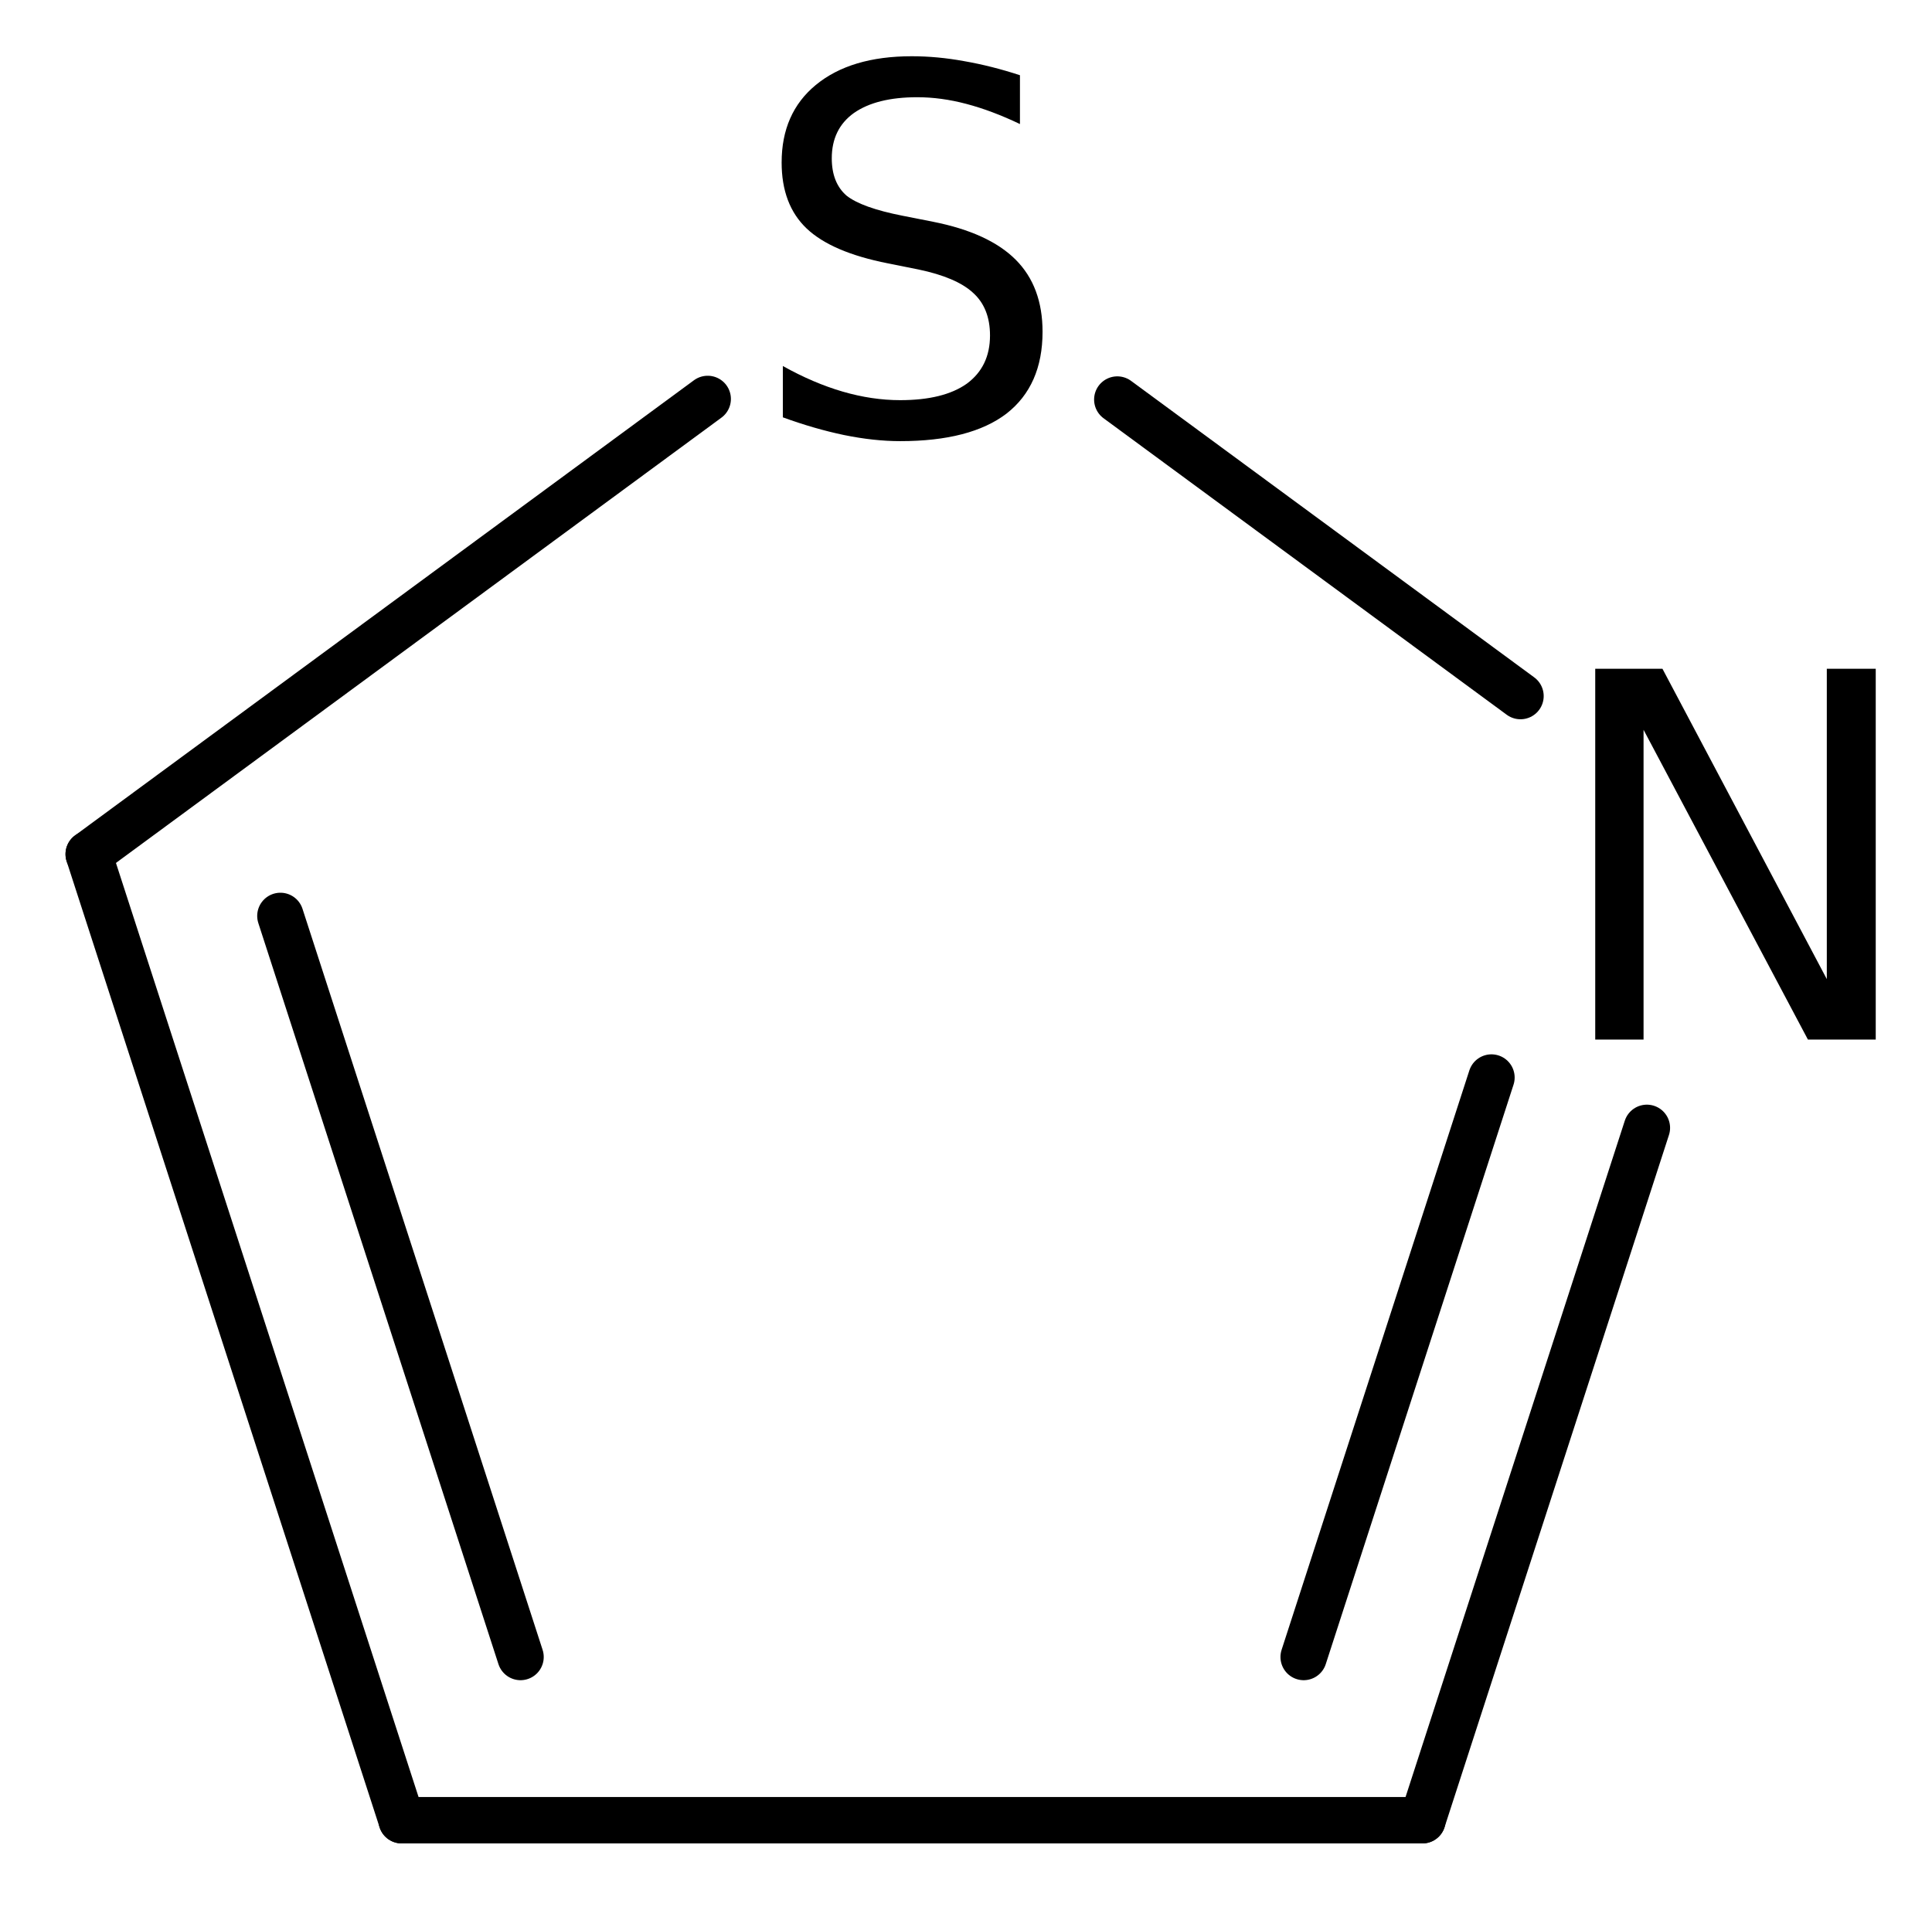
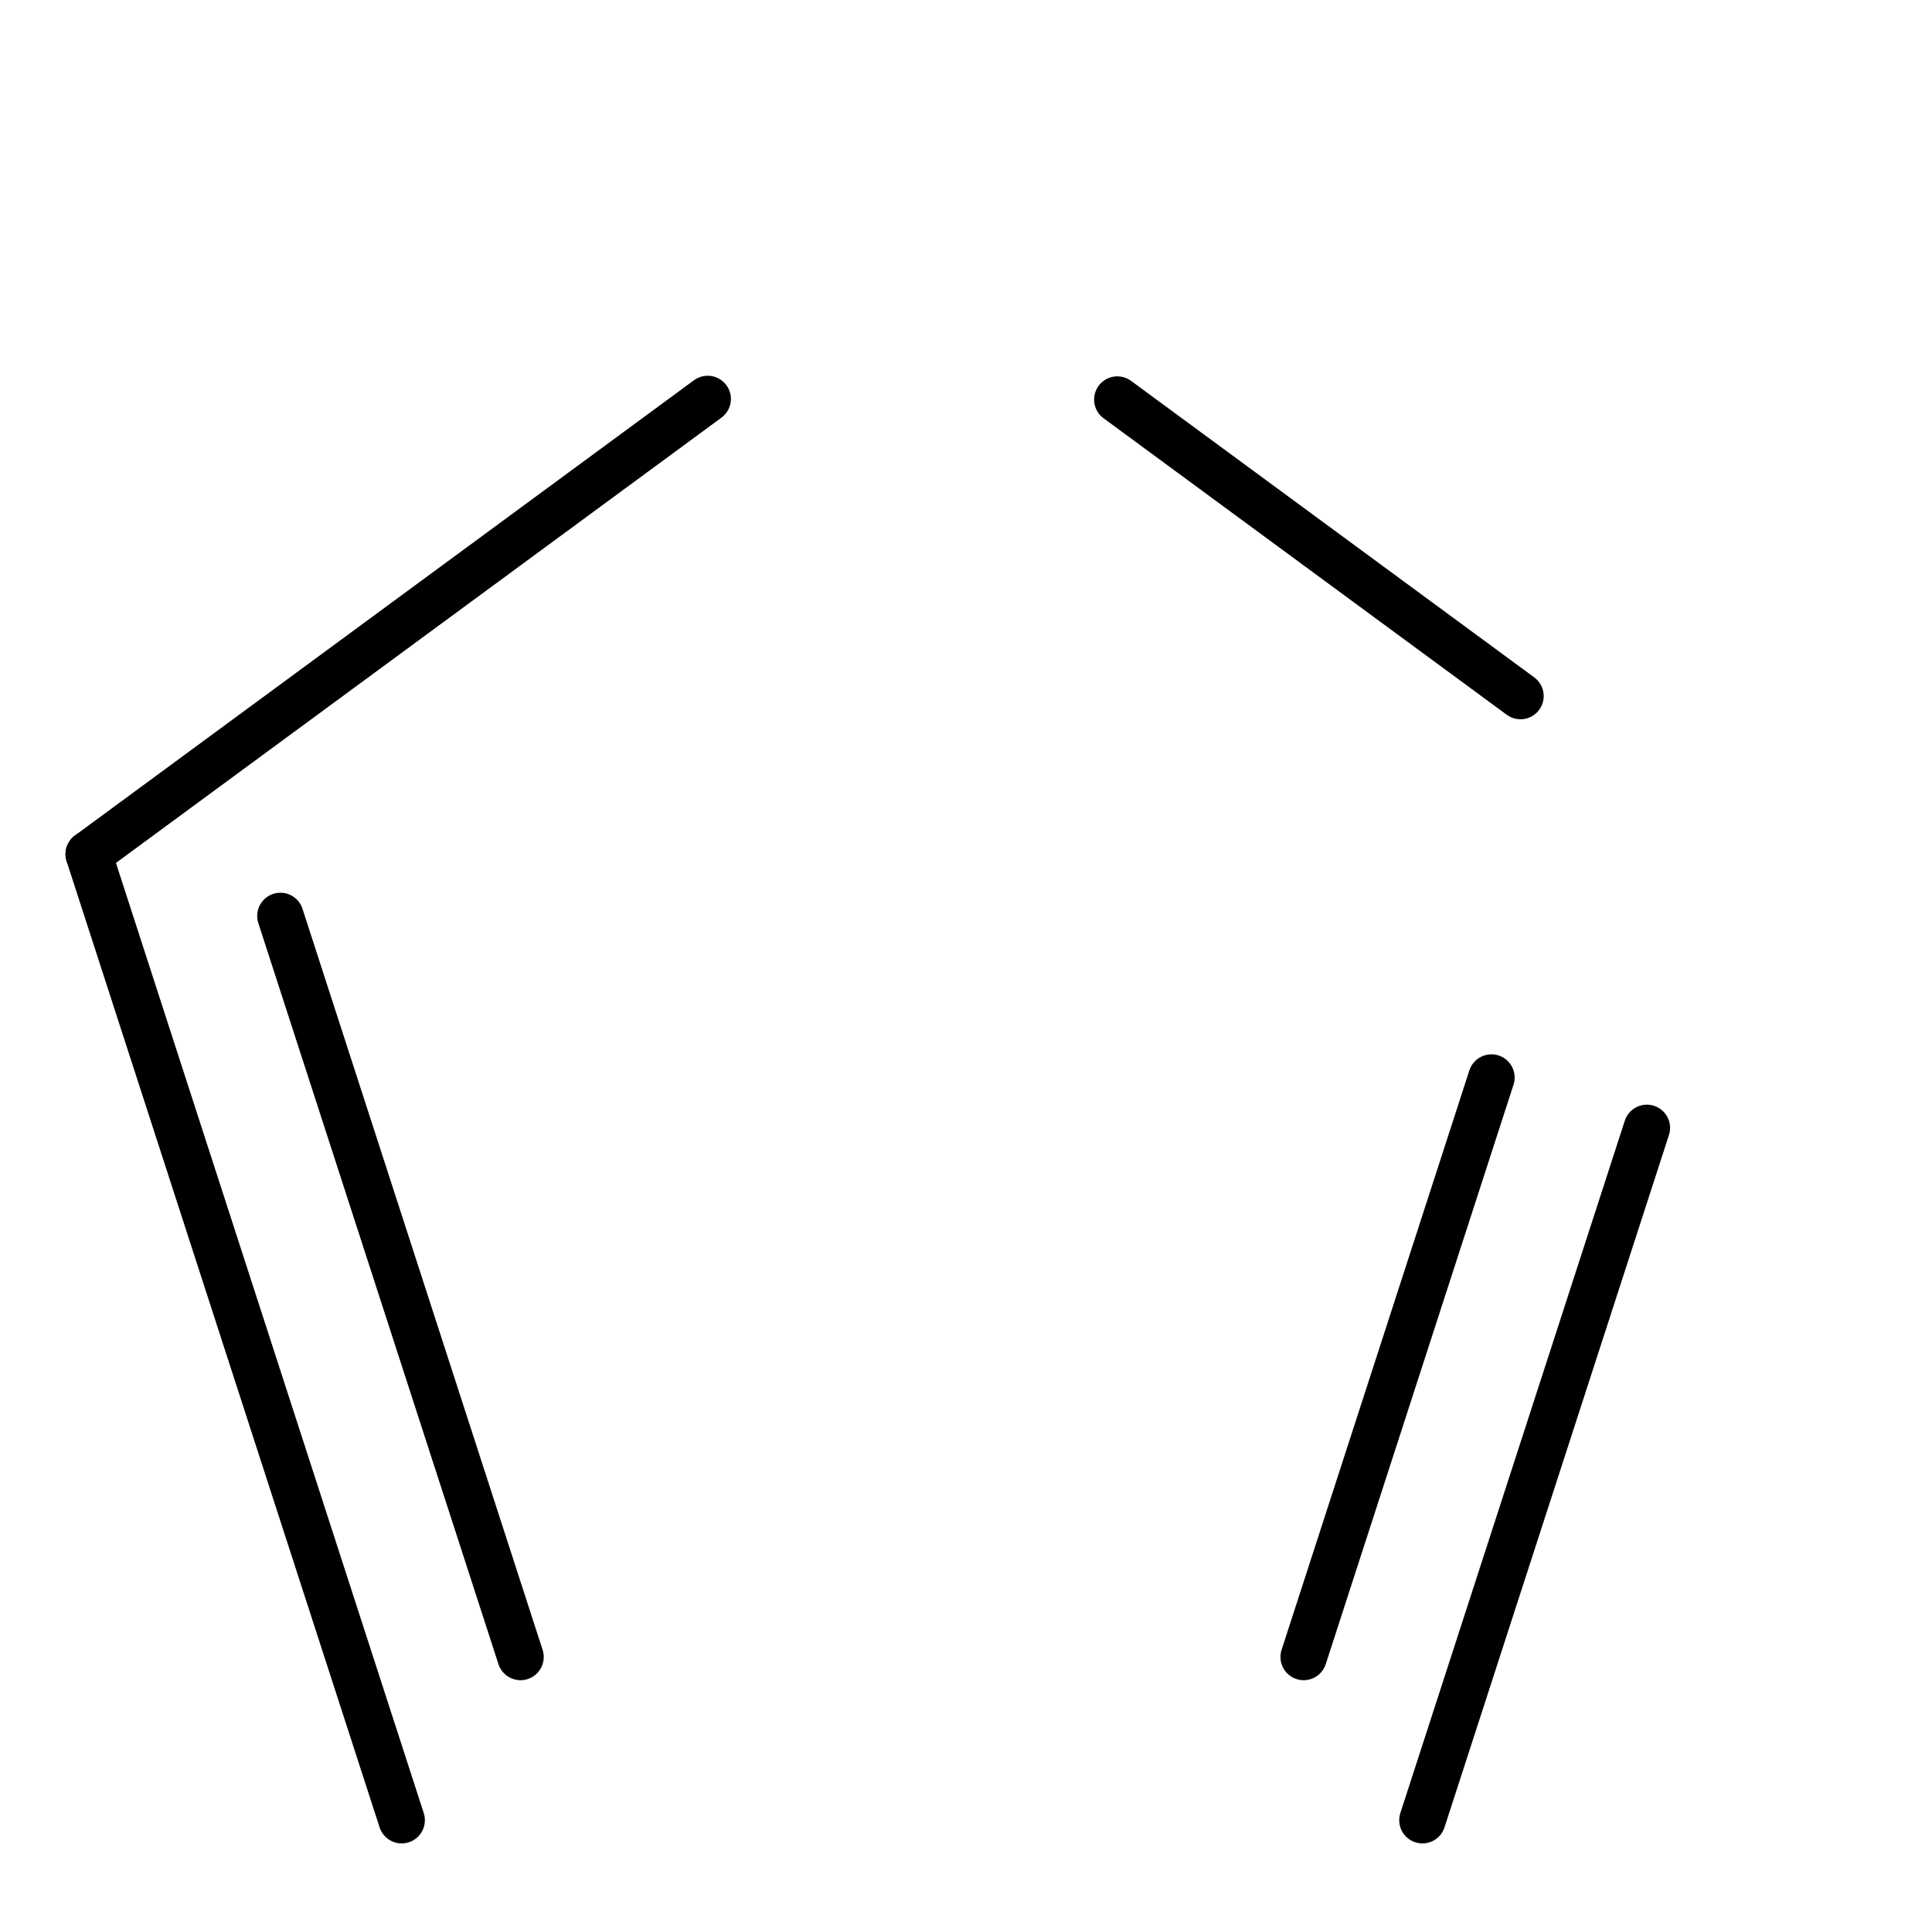
<svg xmlns="http://www.w3.org/2000/svg" version="1.2" width="19.23mm" height="18.973mm" viewBox="0 0 19.23 18.973">
  <desc>Generated by the Chemistry Development Kit (http://github.com/cdk)</desc>
  <g stroke-linecap="round" stroke-linejoin="round" stroke="#000000" stroke-width=".462" fill="#000000">
-     <rect x=".0" y=".0" width="20.0" height="19.0" fill="#FFFFFF" stroke="none" />
    <g id="mol1" class="mol">
      <g id="mol1bnd1" class="bond">
        <line x1=".883" y1="8.504" x2="3.998" y2="18.122" />
        <line x1="2.791" y1="9.119" x2="5.181" y2="16.497" />
      </g>
      <line id="mol1bnd2" class="bond" x1=".883" y1="8.504" x2="7.044" y2="3.972" />
      <line id="mol1bnd3" class="bond" x1="11.121" y1="3.978" x2="15.134" y2="6.93" />
      <g id="mol1bnd4" class="bond">
        <line x1="14.158" y1="18.122" x2="16.392" y2="11.229" />
        <line x1="12.976" y1="16.497" x2="14.845" y2="10.728" />
      </g>
-       <line id="mol1bnd5" class="bond" x1="3.998" y1="18.122" x2="14.158" y2="18.122" />
-       <path id="mol1atm3" class="atom" d="M10.152 .749v.486q-.28 -.134 -.535 -.201q-.25 -.066 -.487 -.066q-.407 -.0 -.632 .158q-.219 .158 -.219 .45q-.0 .243 .146 .371q.152 .121 .559 .201l.304 .06q.554 .11 .821 .377q.268 .268 .268 .718q.0 .535 -.359 .815q-.359 .274 -1.058 .274q-.262 -.0 -.56 -.061q-.292 -.061 -.608 -.176v-.511q.304 .17 .596 .255q.292 .085 .572 .085q.432 .0 .663 -.164q.231 -.17 .231 -.48q-.0 -.274 -.17 -.426q-.165 -.152 -.542 -.231l-.304 -.061q-.559 -.11 -.809 -.347q-.249 -.237 -.249 -.657q-.0 -.492 .34 -.772q.347 -.286 .955 -.286q.256 .0 .523 .049q.274 .048 .554 .14z" stroke="none" />
-       <path id="mol1atm4" class="atom" d="M15.878 6.658h.669l1.636 3.09v-3.09h.487v3.692h-.675l-1.636 -3.084v3.084h-.481v-3.692z" stroke="none" />
    </g>
  </g>
</svg>